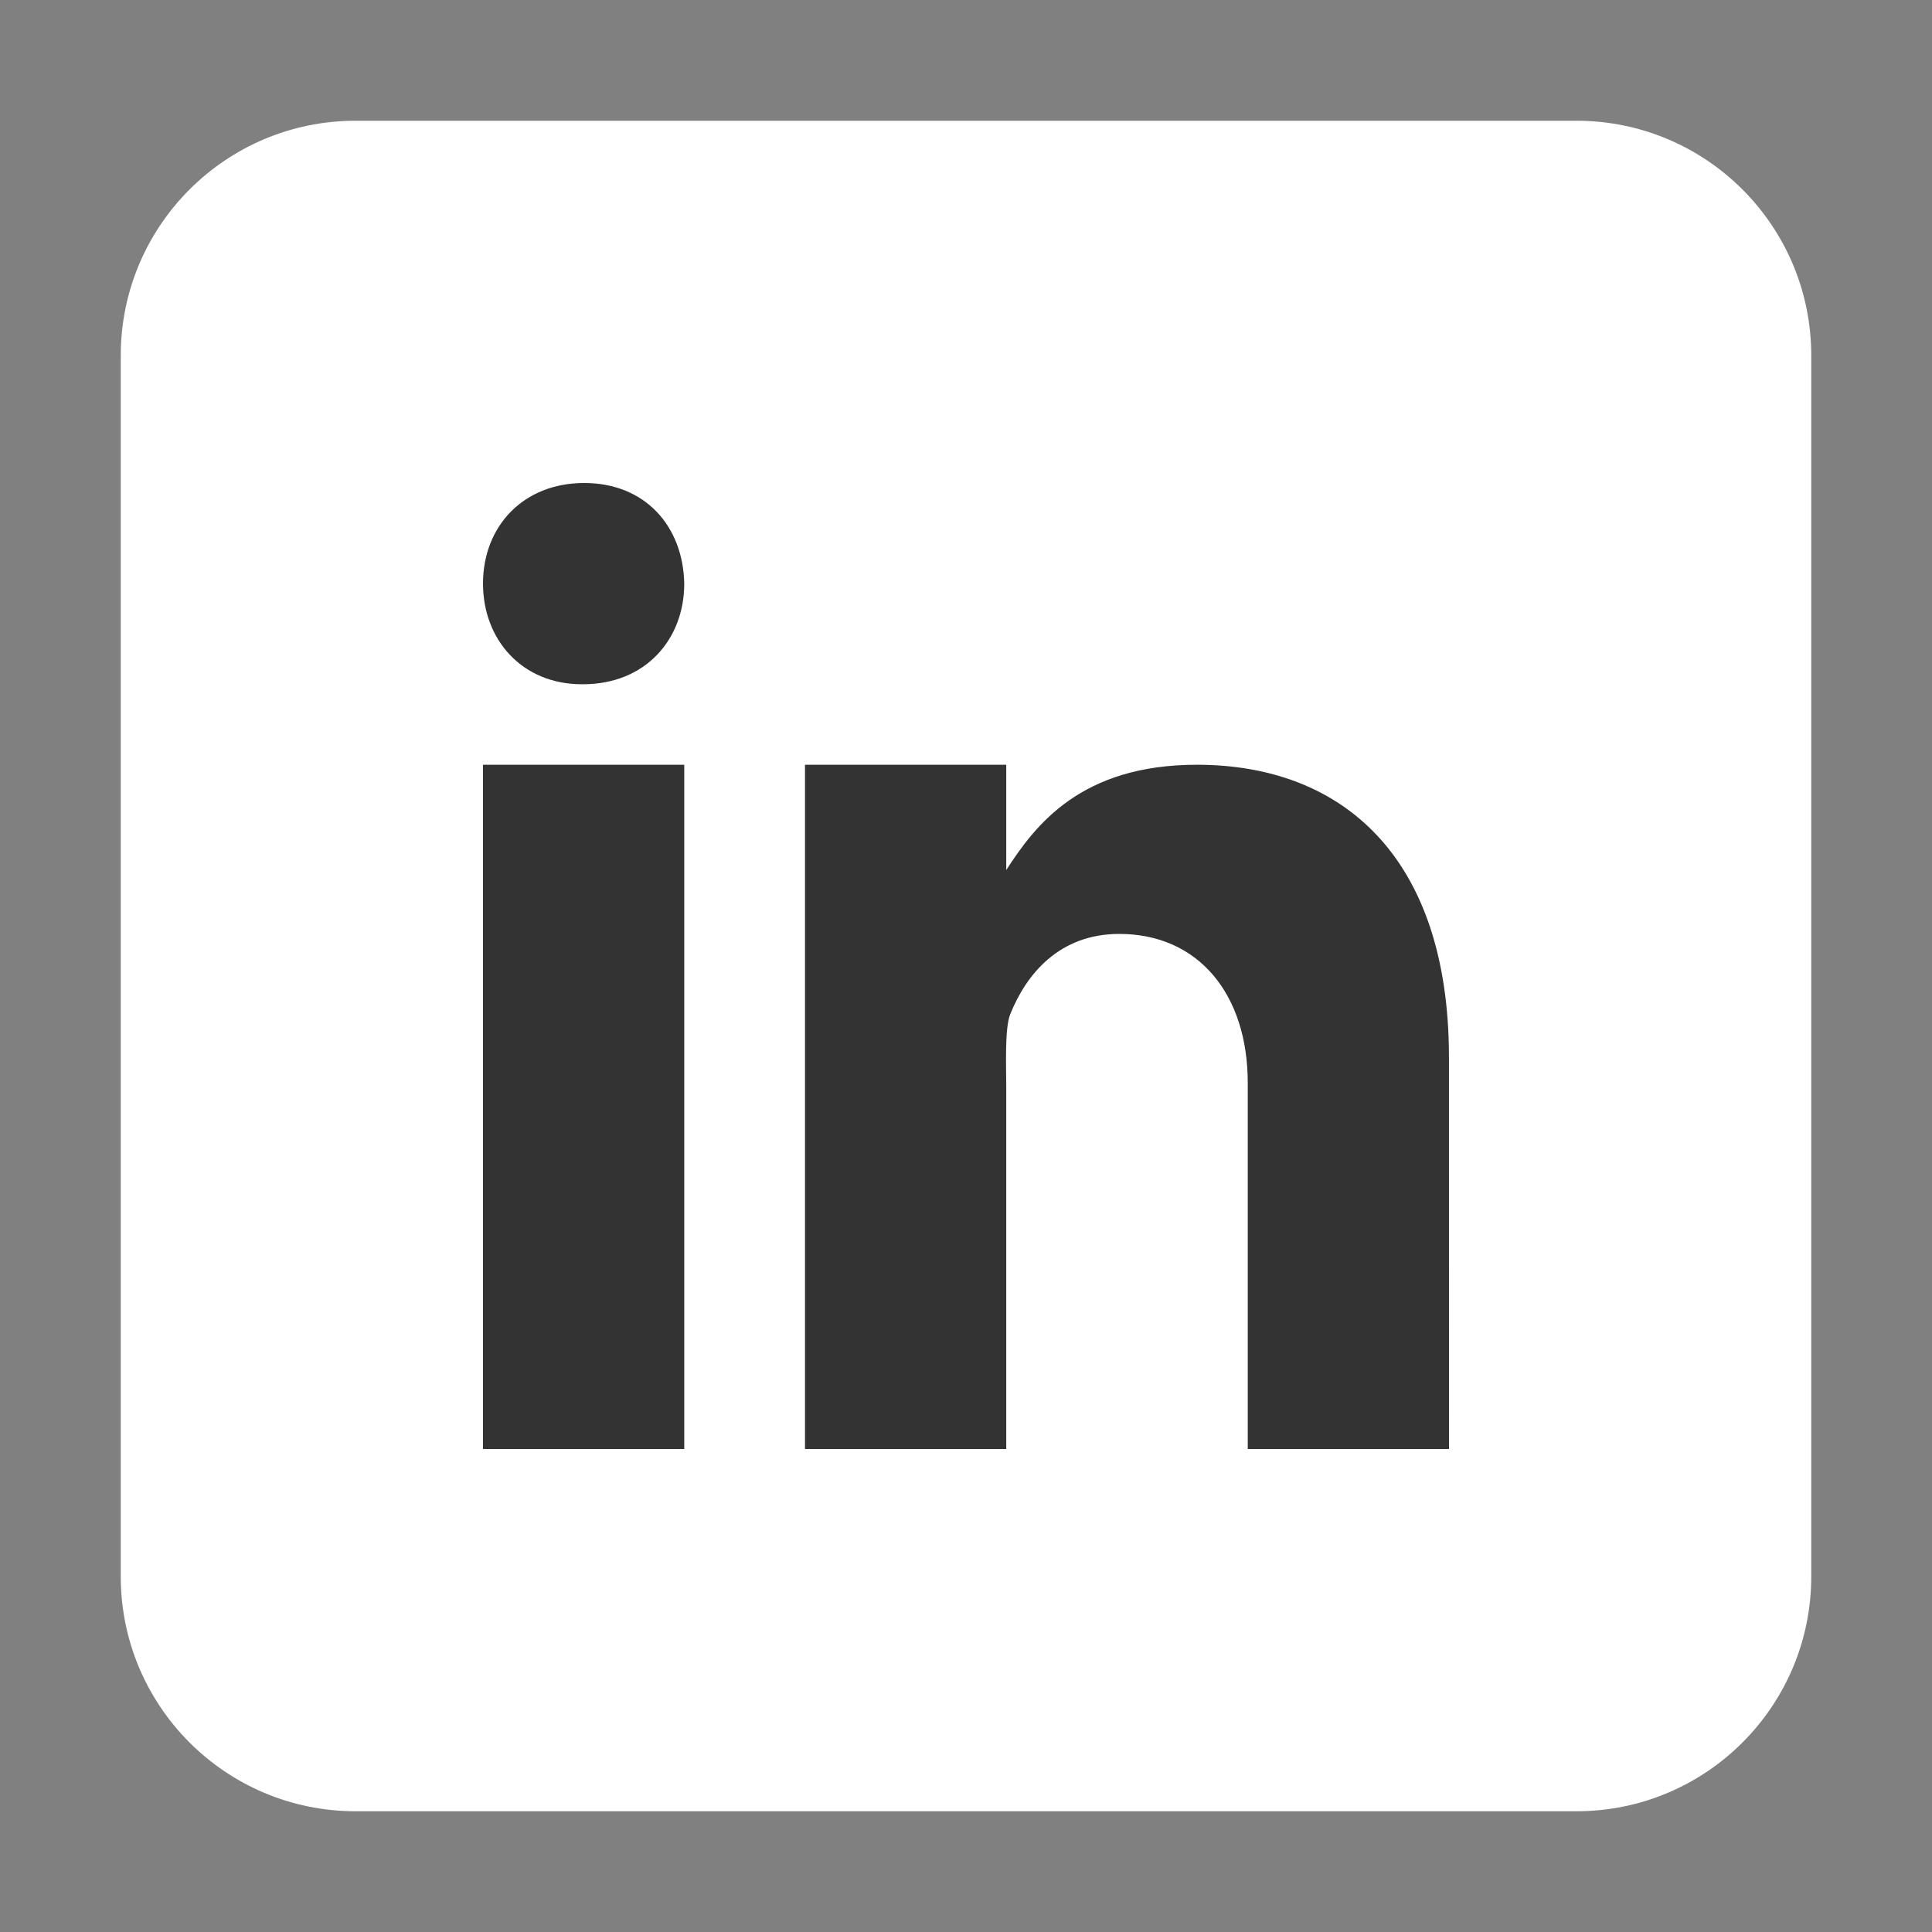
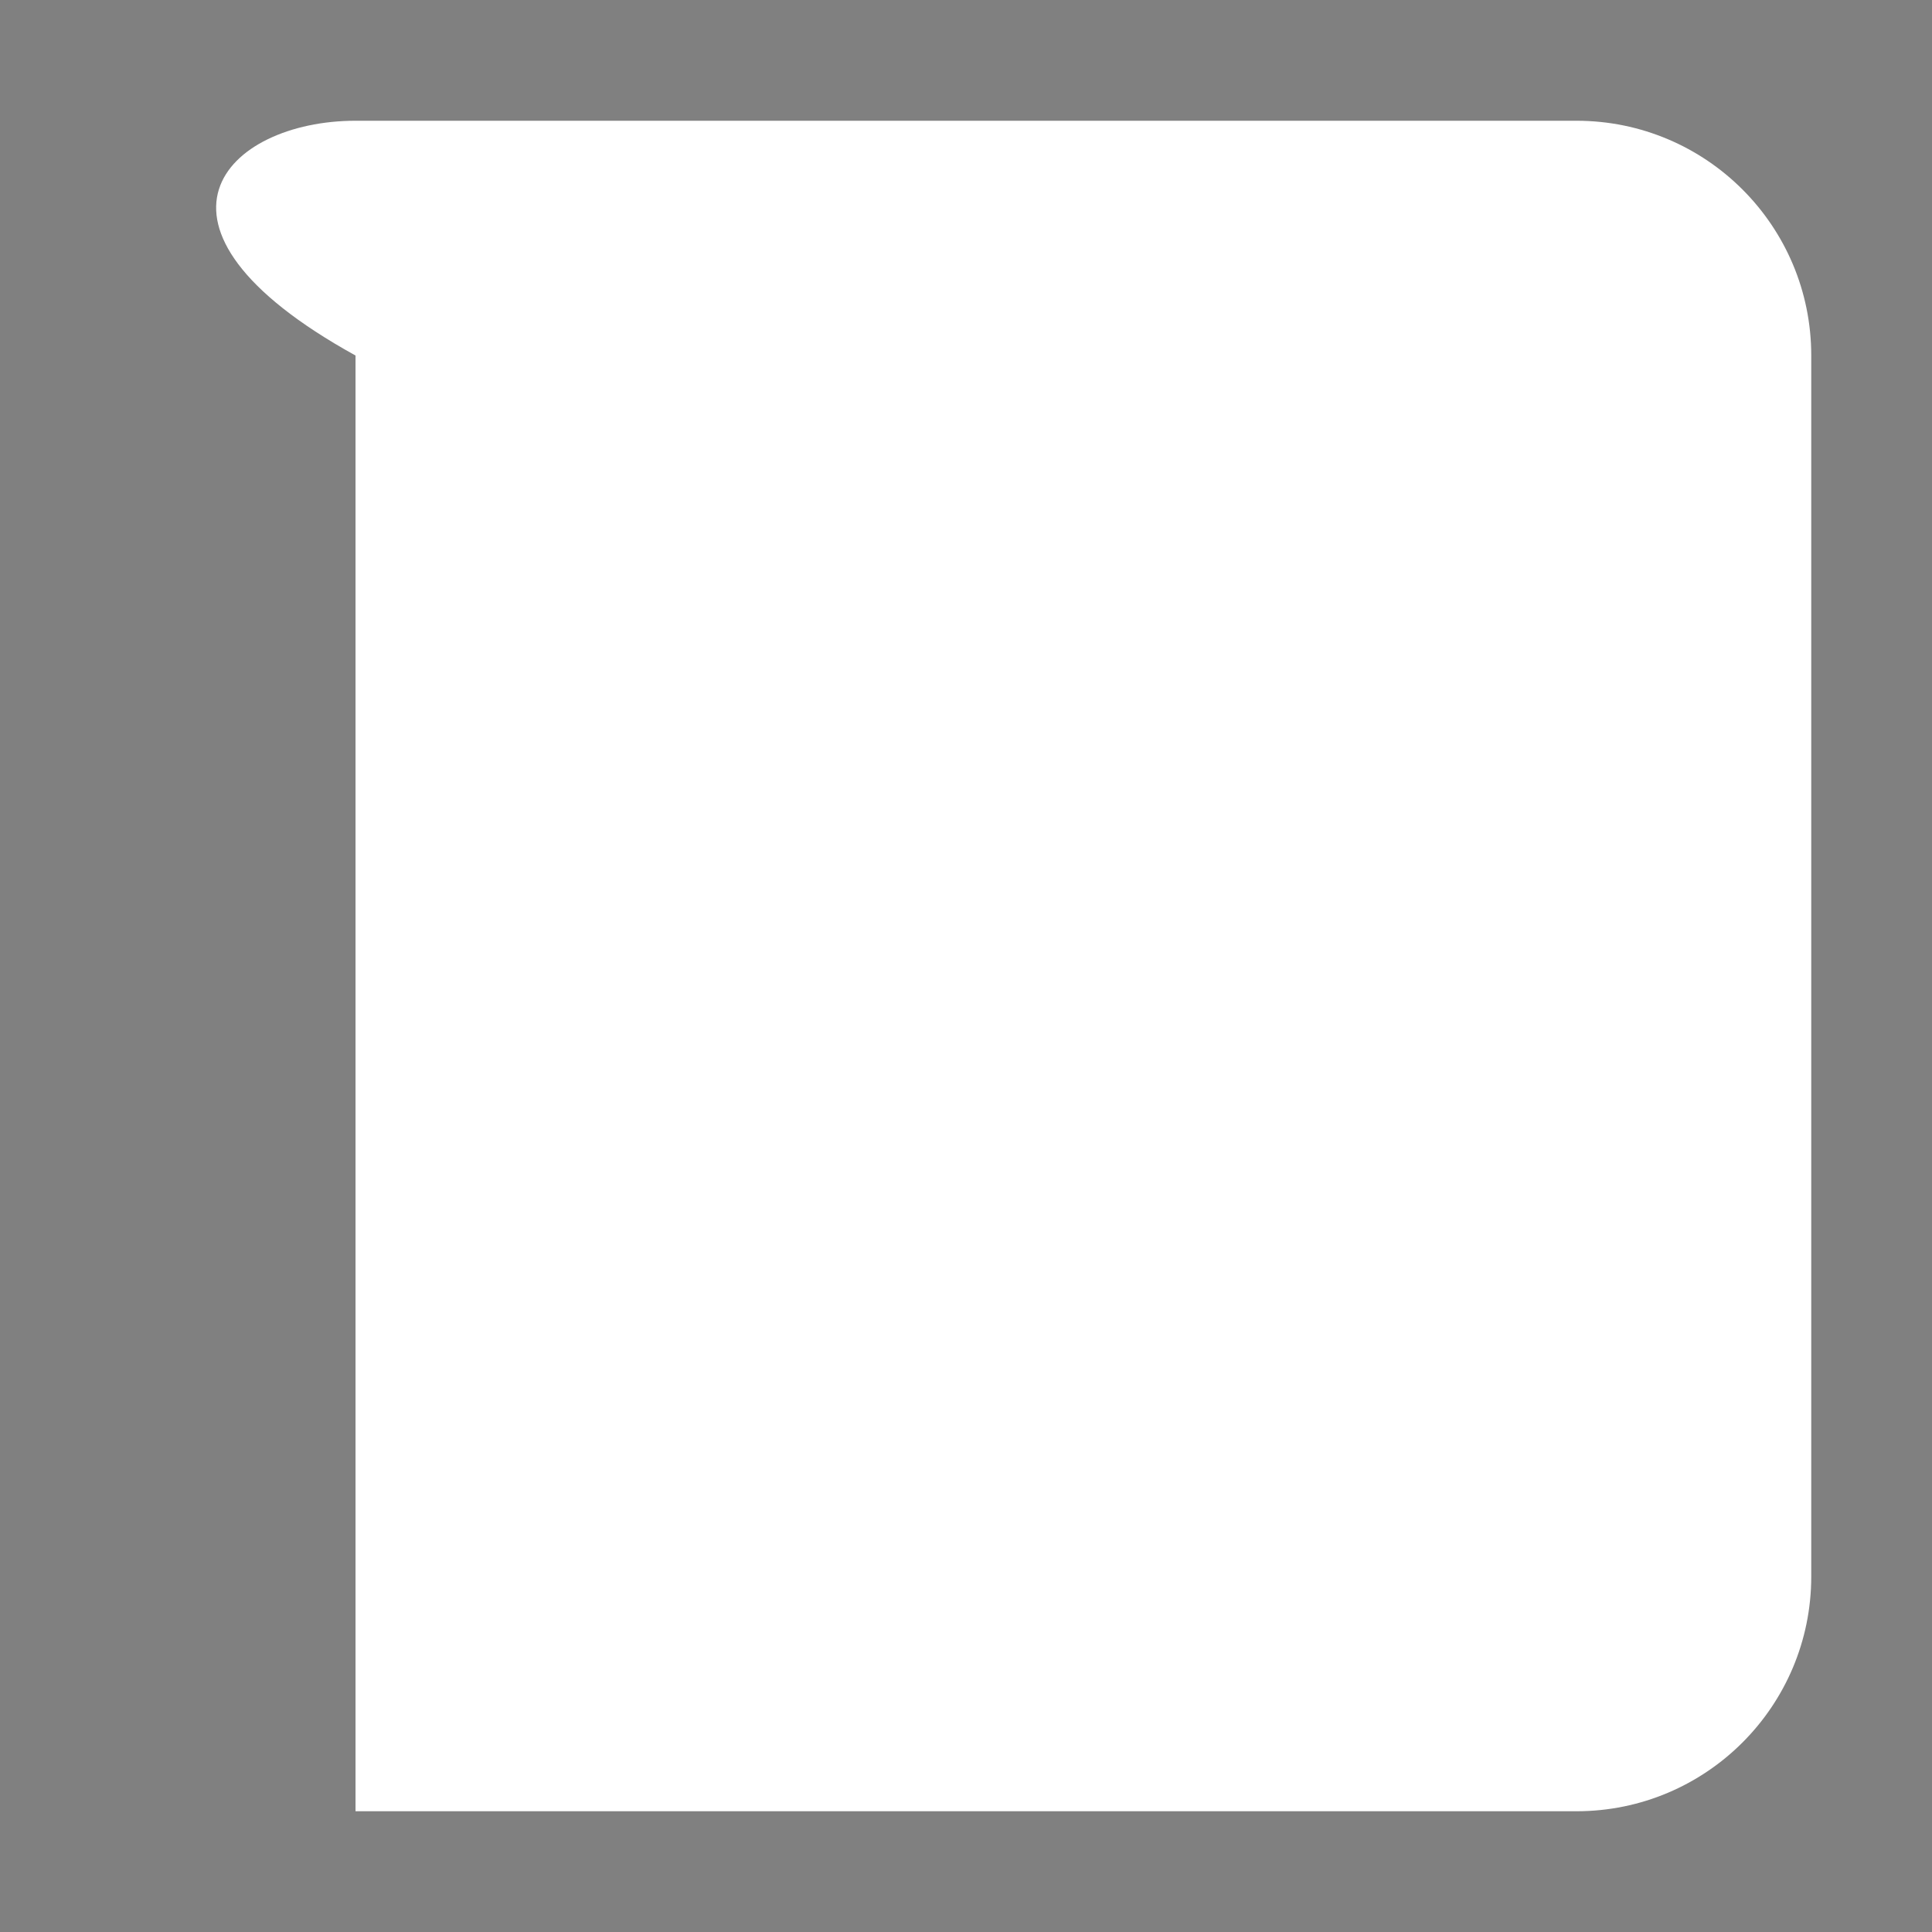
<svg xmlns="http://www.w3.org/2000/svg" width="48" height="48" viewBox="0 0 48 48" fill="none">
  <rect x="0" y="0" width="48" height="48" fill="#808080" stroke="none" />
  <g id="icons8-linkedin">
-     <path id="Vector" d="M45 39.167C45 42.389 42.389 45 39.167 45H8.833C5.612 45 3 42.389 3 39.167V8.833C3 5.611 5.612 3 8.833 3H39.167C42.389 3 45 5.611 45 8.833V39.167Z" fill="white" />
-     <path id="Vector_2" d="M12 19H17V36H12V19ZM14.485 17H14.457C12.965 17 12 15.888 12 14.499C12 13.08 12.995 12 14.514 12C16.035 12 16.972 13.08 17 14.499C17 15.887 16.035 17 14.485 17ZM36 36H31V26.901C31 24.703 29.775 23.203 27.808 23.203C26.307 23.203 25.495 24.215 25.101 25.193C24.957 25.543 25 26.511 25 27V36H20V19H25V21.616C25.721 20.5 26.85 19 29.738 19C33.316 19 35.999 21.25 35.999 26.274L36 36Z" fill="#333333" />
+     <path id="Vector" d="M45 39.167C45 42.389 42.389 45 39.167 45H8.833V8.833C3 5.611 5.612 3 8.833 3H39.167C42.389 3 45 5.611 45 8.833V39.167Z" fill="white" />
  </g>
</svg>